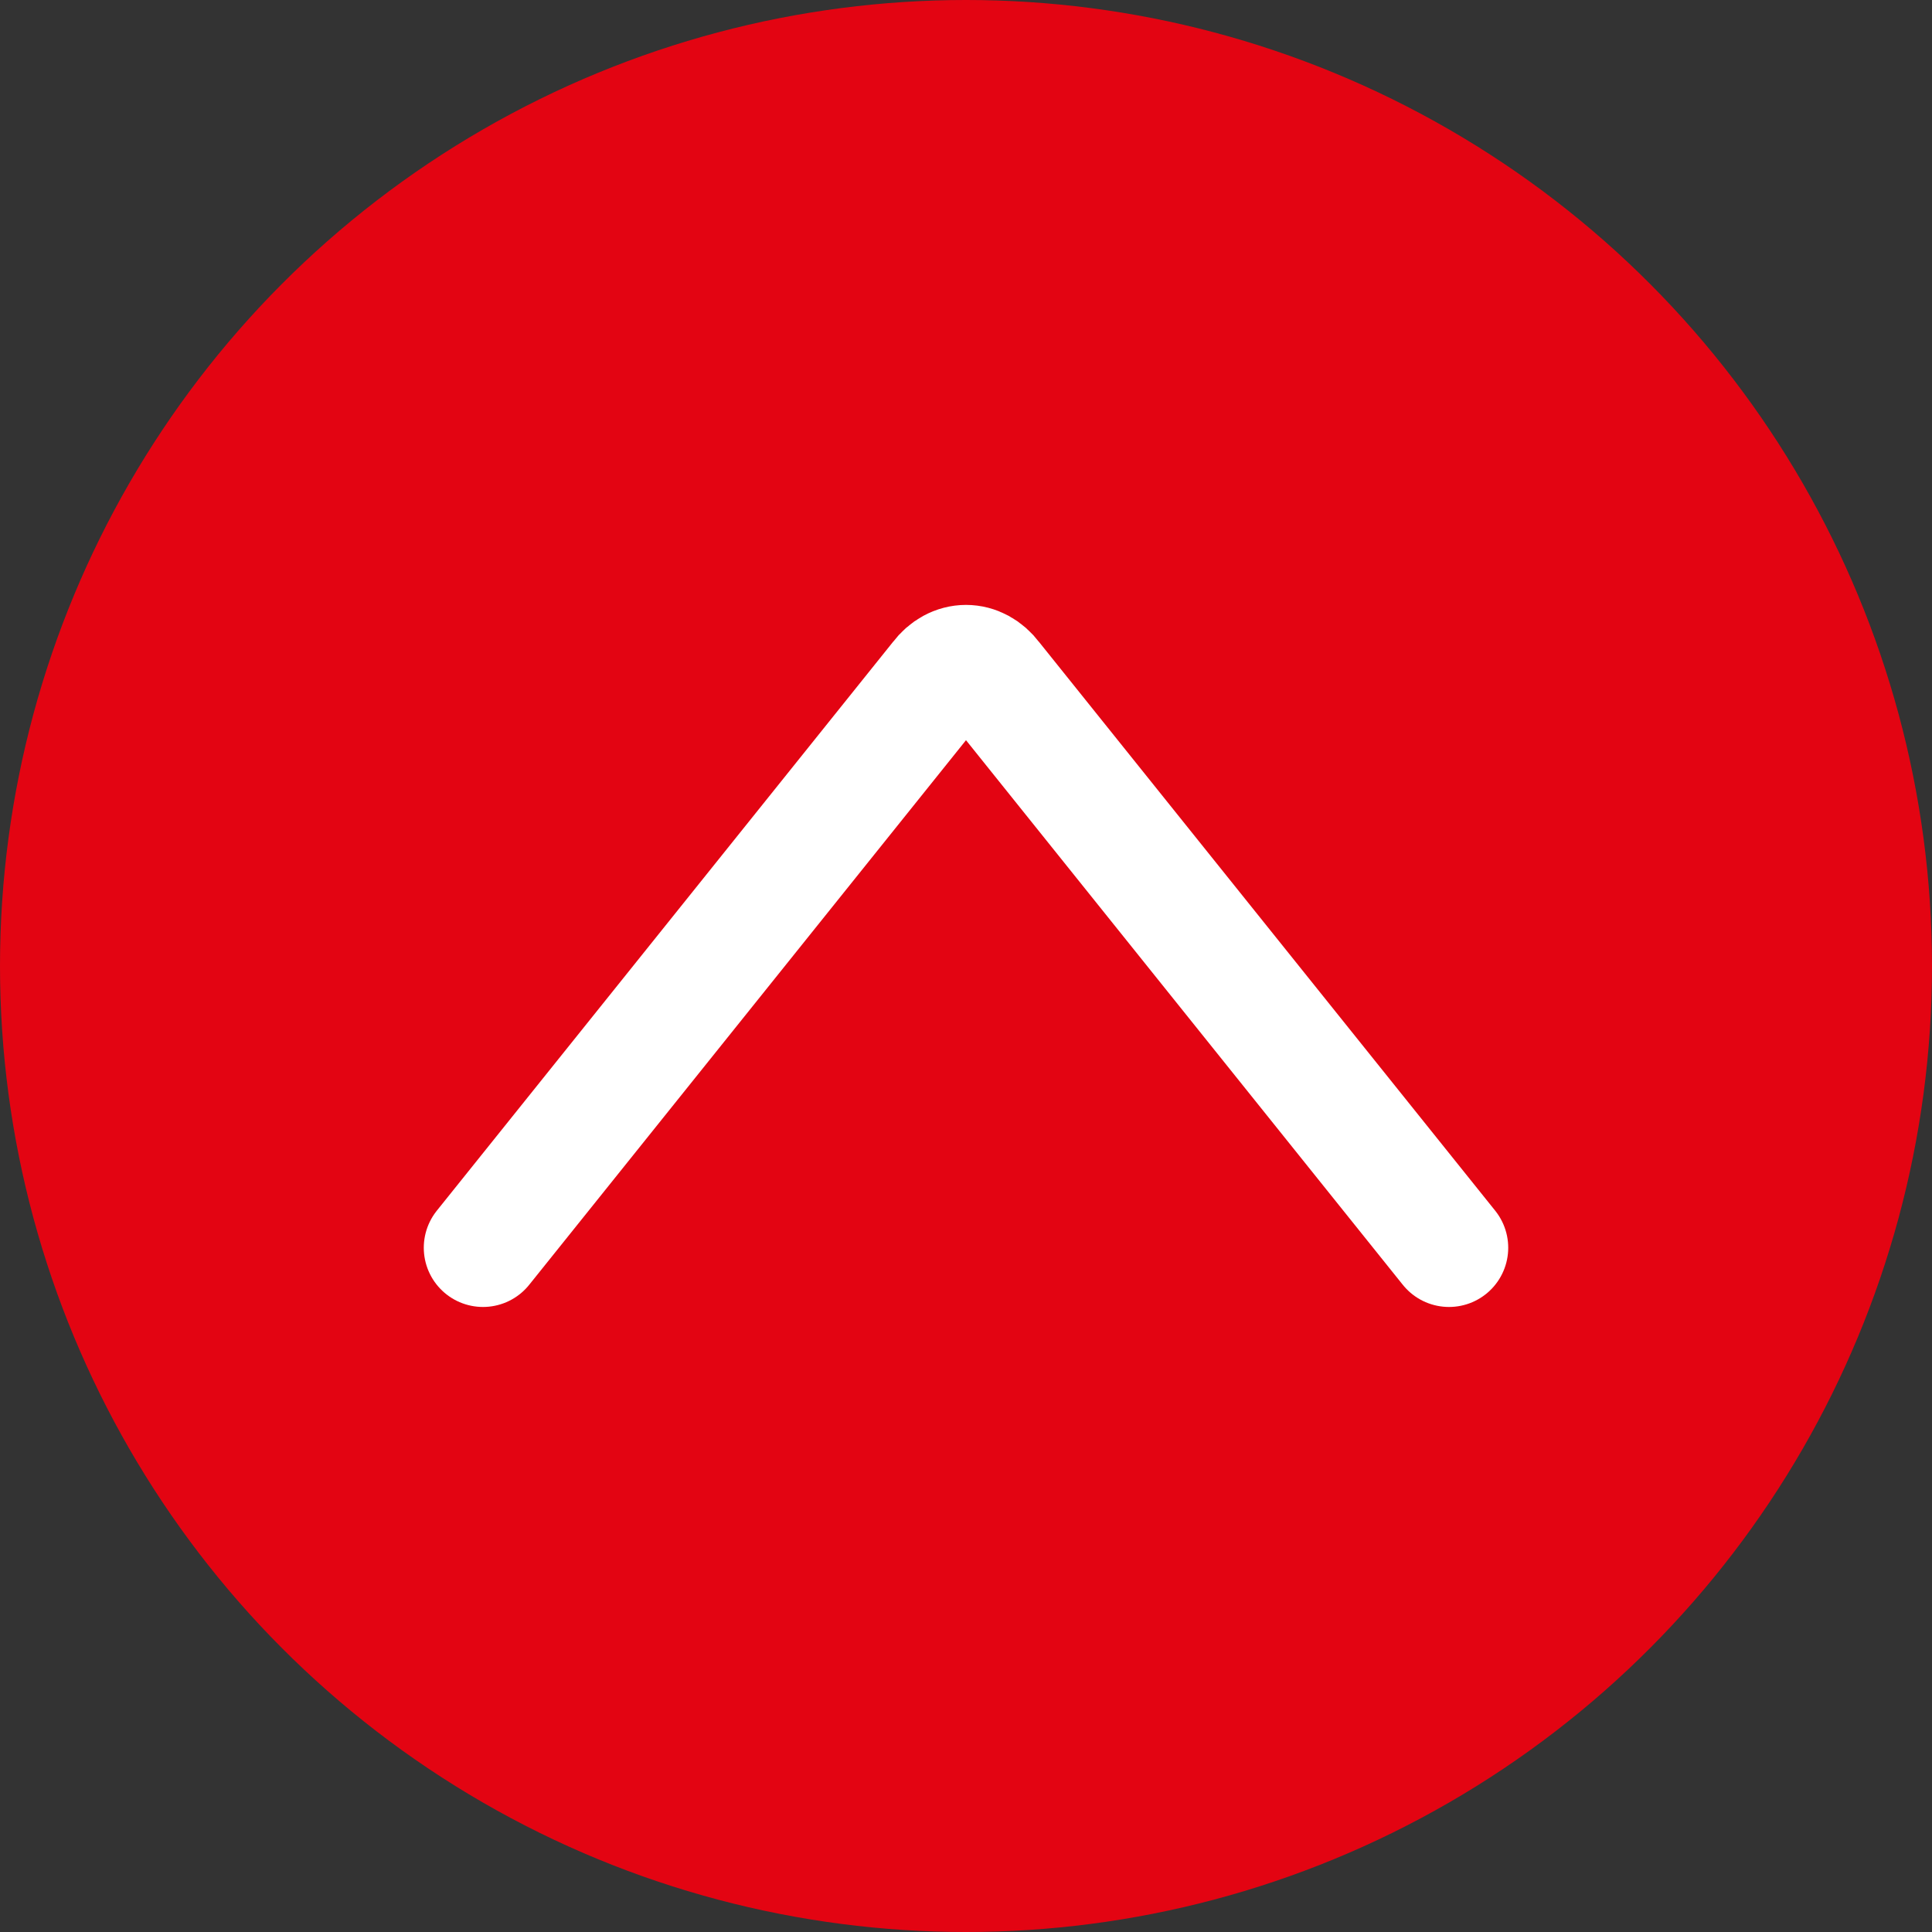
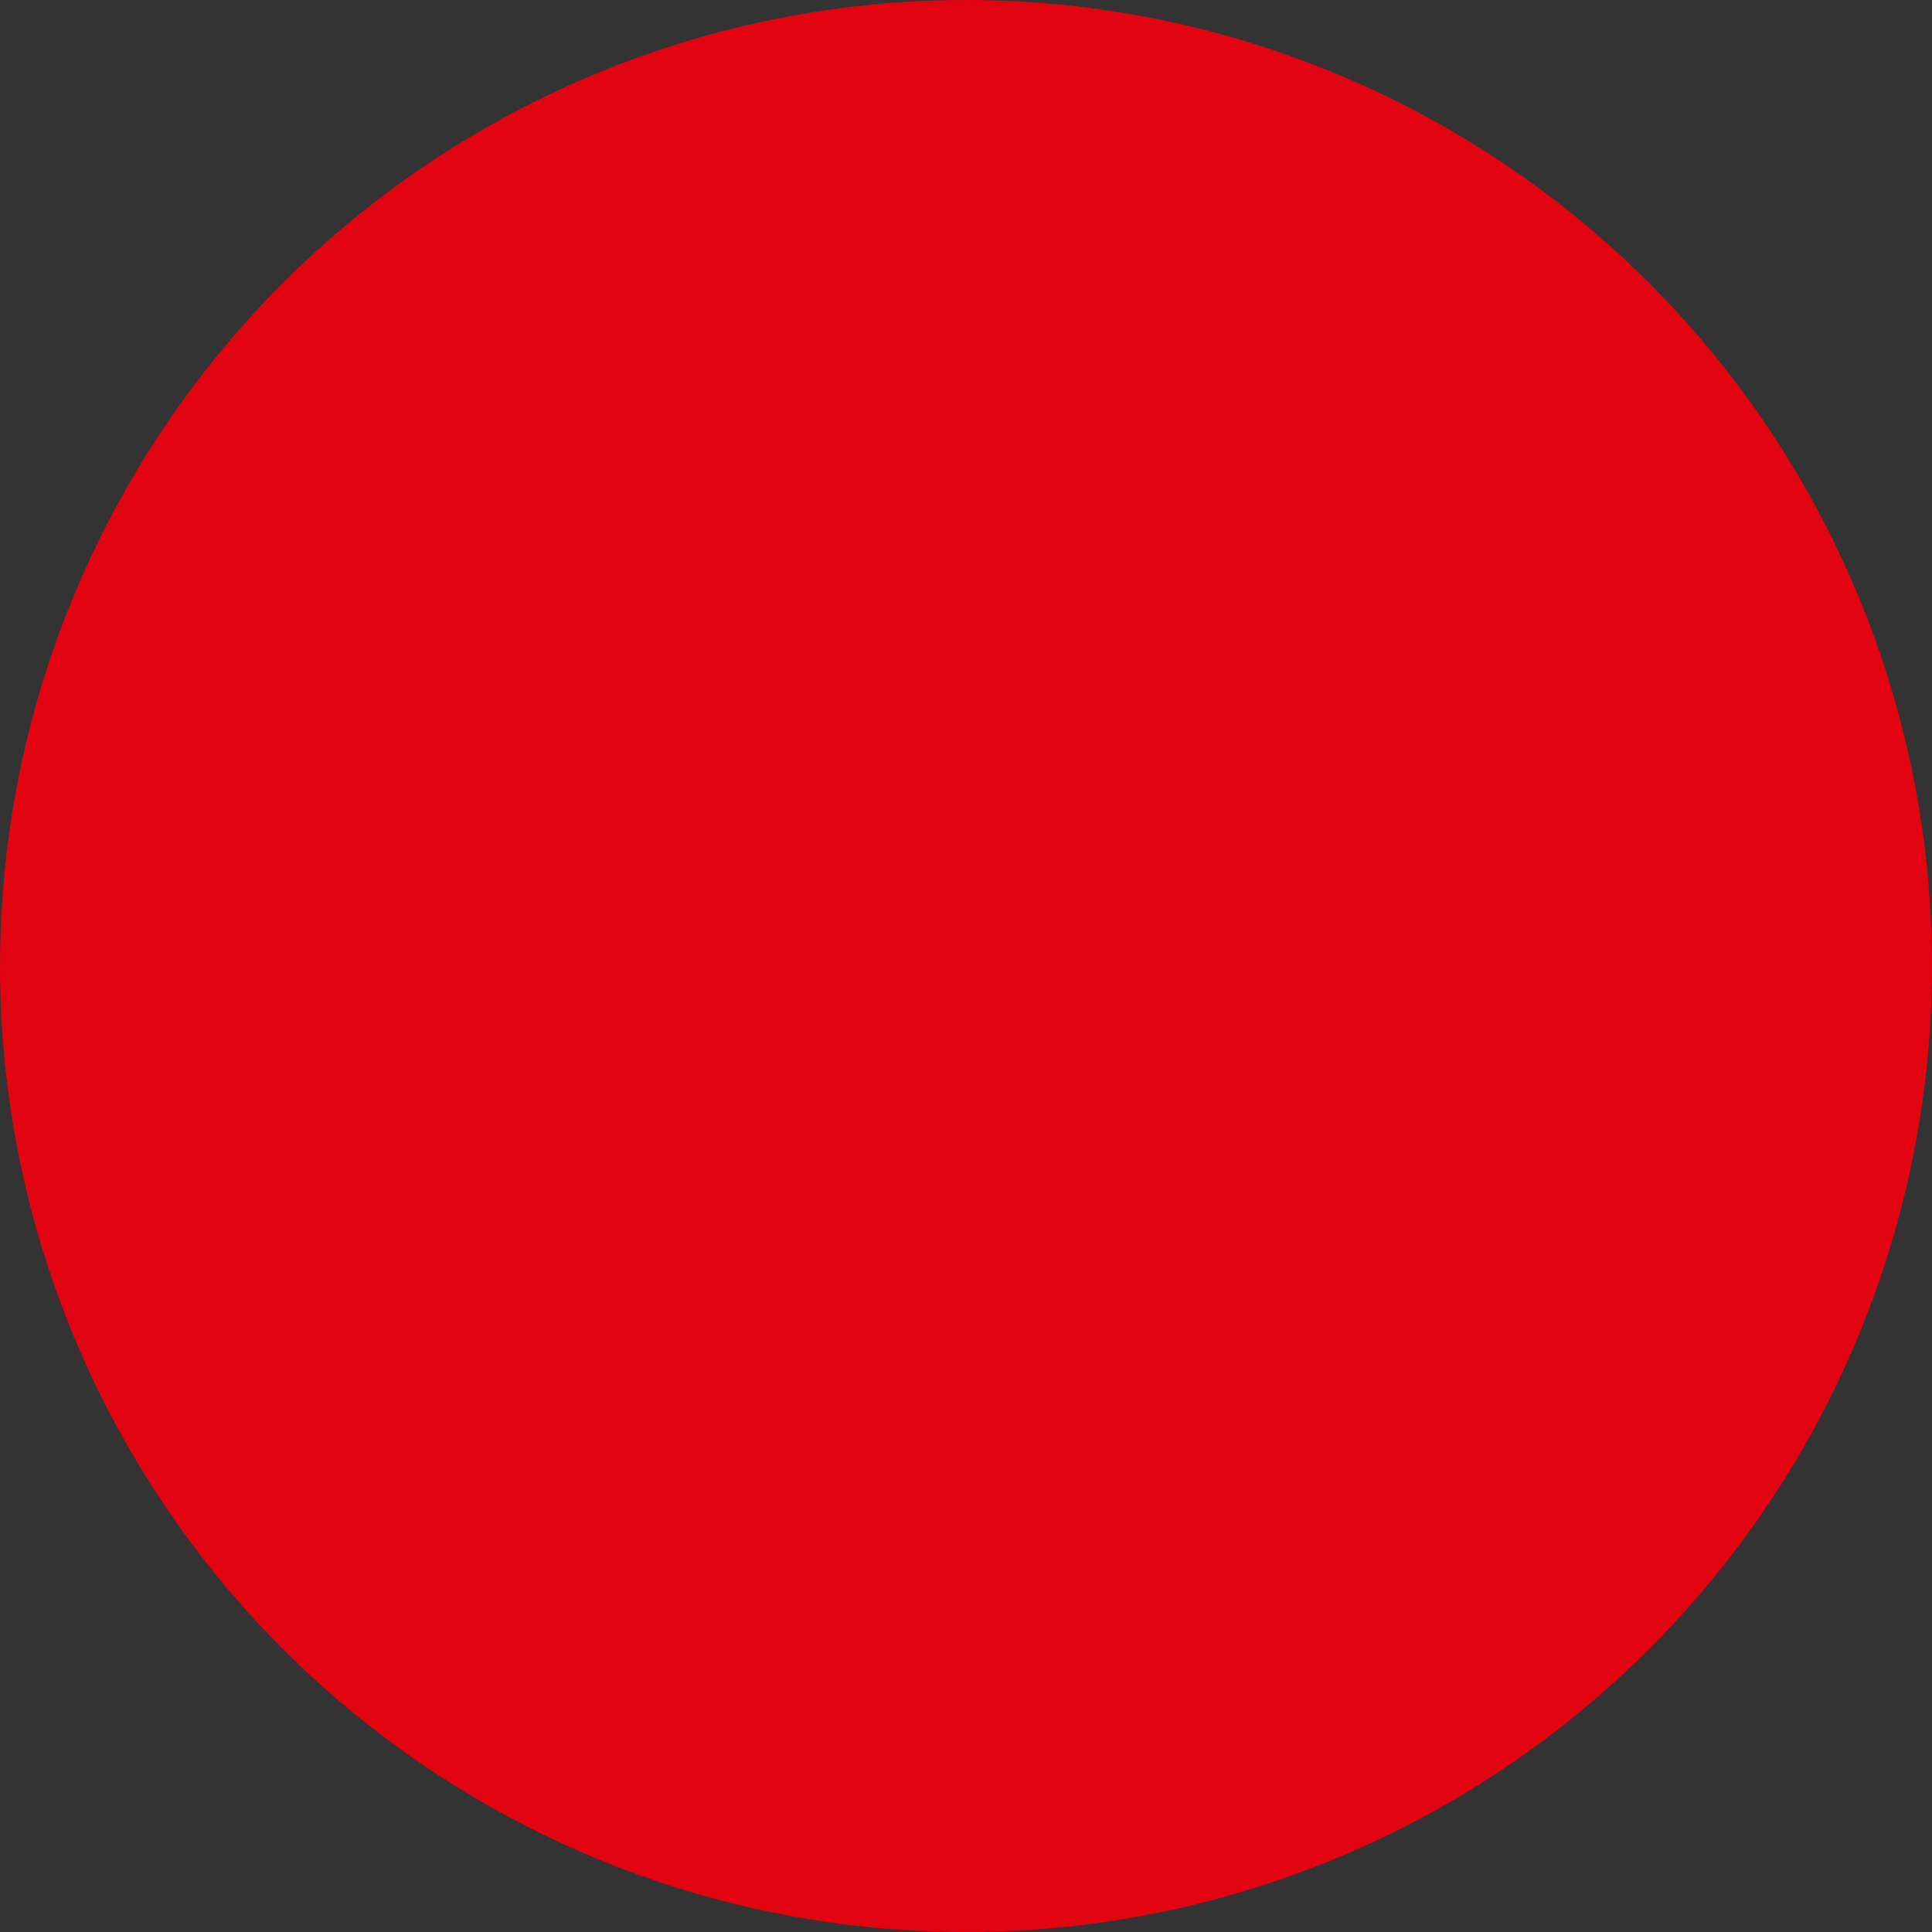
<svg xmlns="http://www.w3.org/2000/svg" width="96" height="96" viewBox="0 0 96 96" fill="none">
  <rect x="0" y="0" width="96" height="96" fill="#333333" stroke="none" />
  <circle cx="48" cy="48" r="48" fill="#E30412" />
-   <path d="M24 62L46.686 33.715C46.856 33.489 47.06 33.309 47.286 33.186C47.512 33.063 47.755 33 48 33C48.245 33 48.488 33.063 48.714 33.186C48.94 33.309 49.144 33.489 49.314 33.715L72 62" stroke="white" stroke-width="5.885" stroke-linecap="round" stroke-linejoin="round" />
</svg>